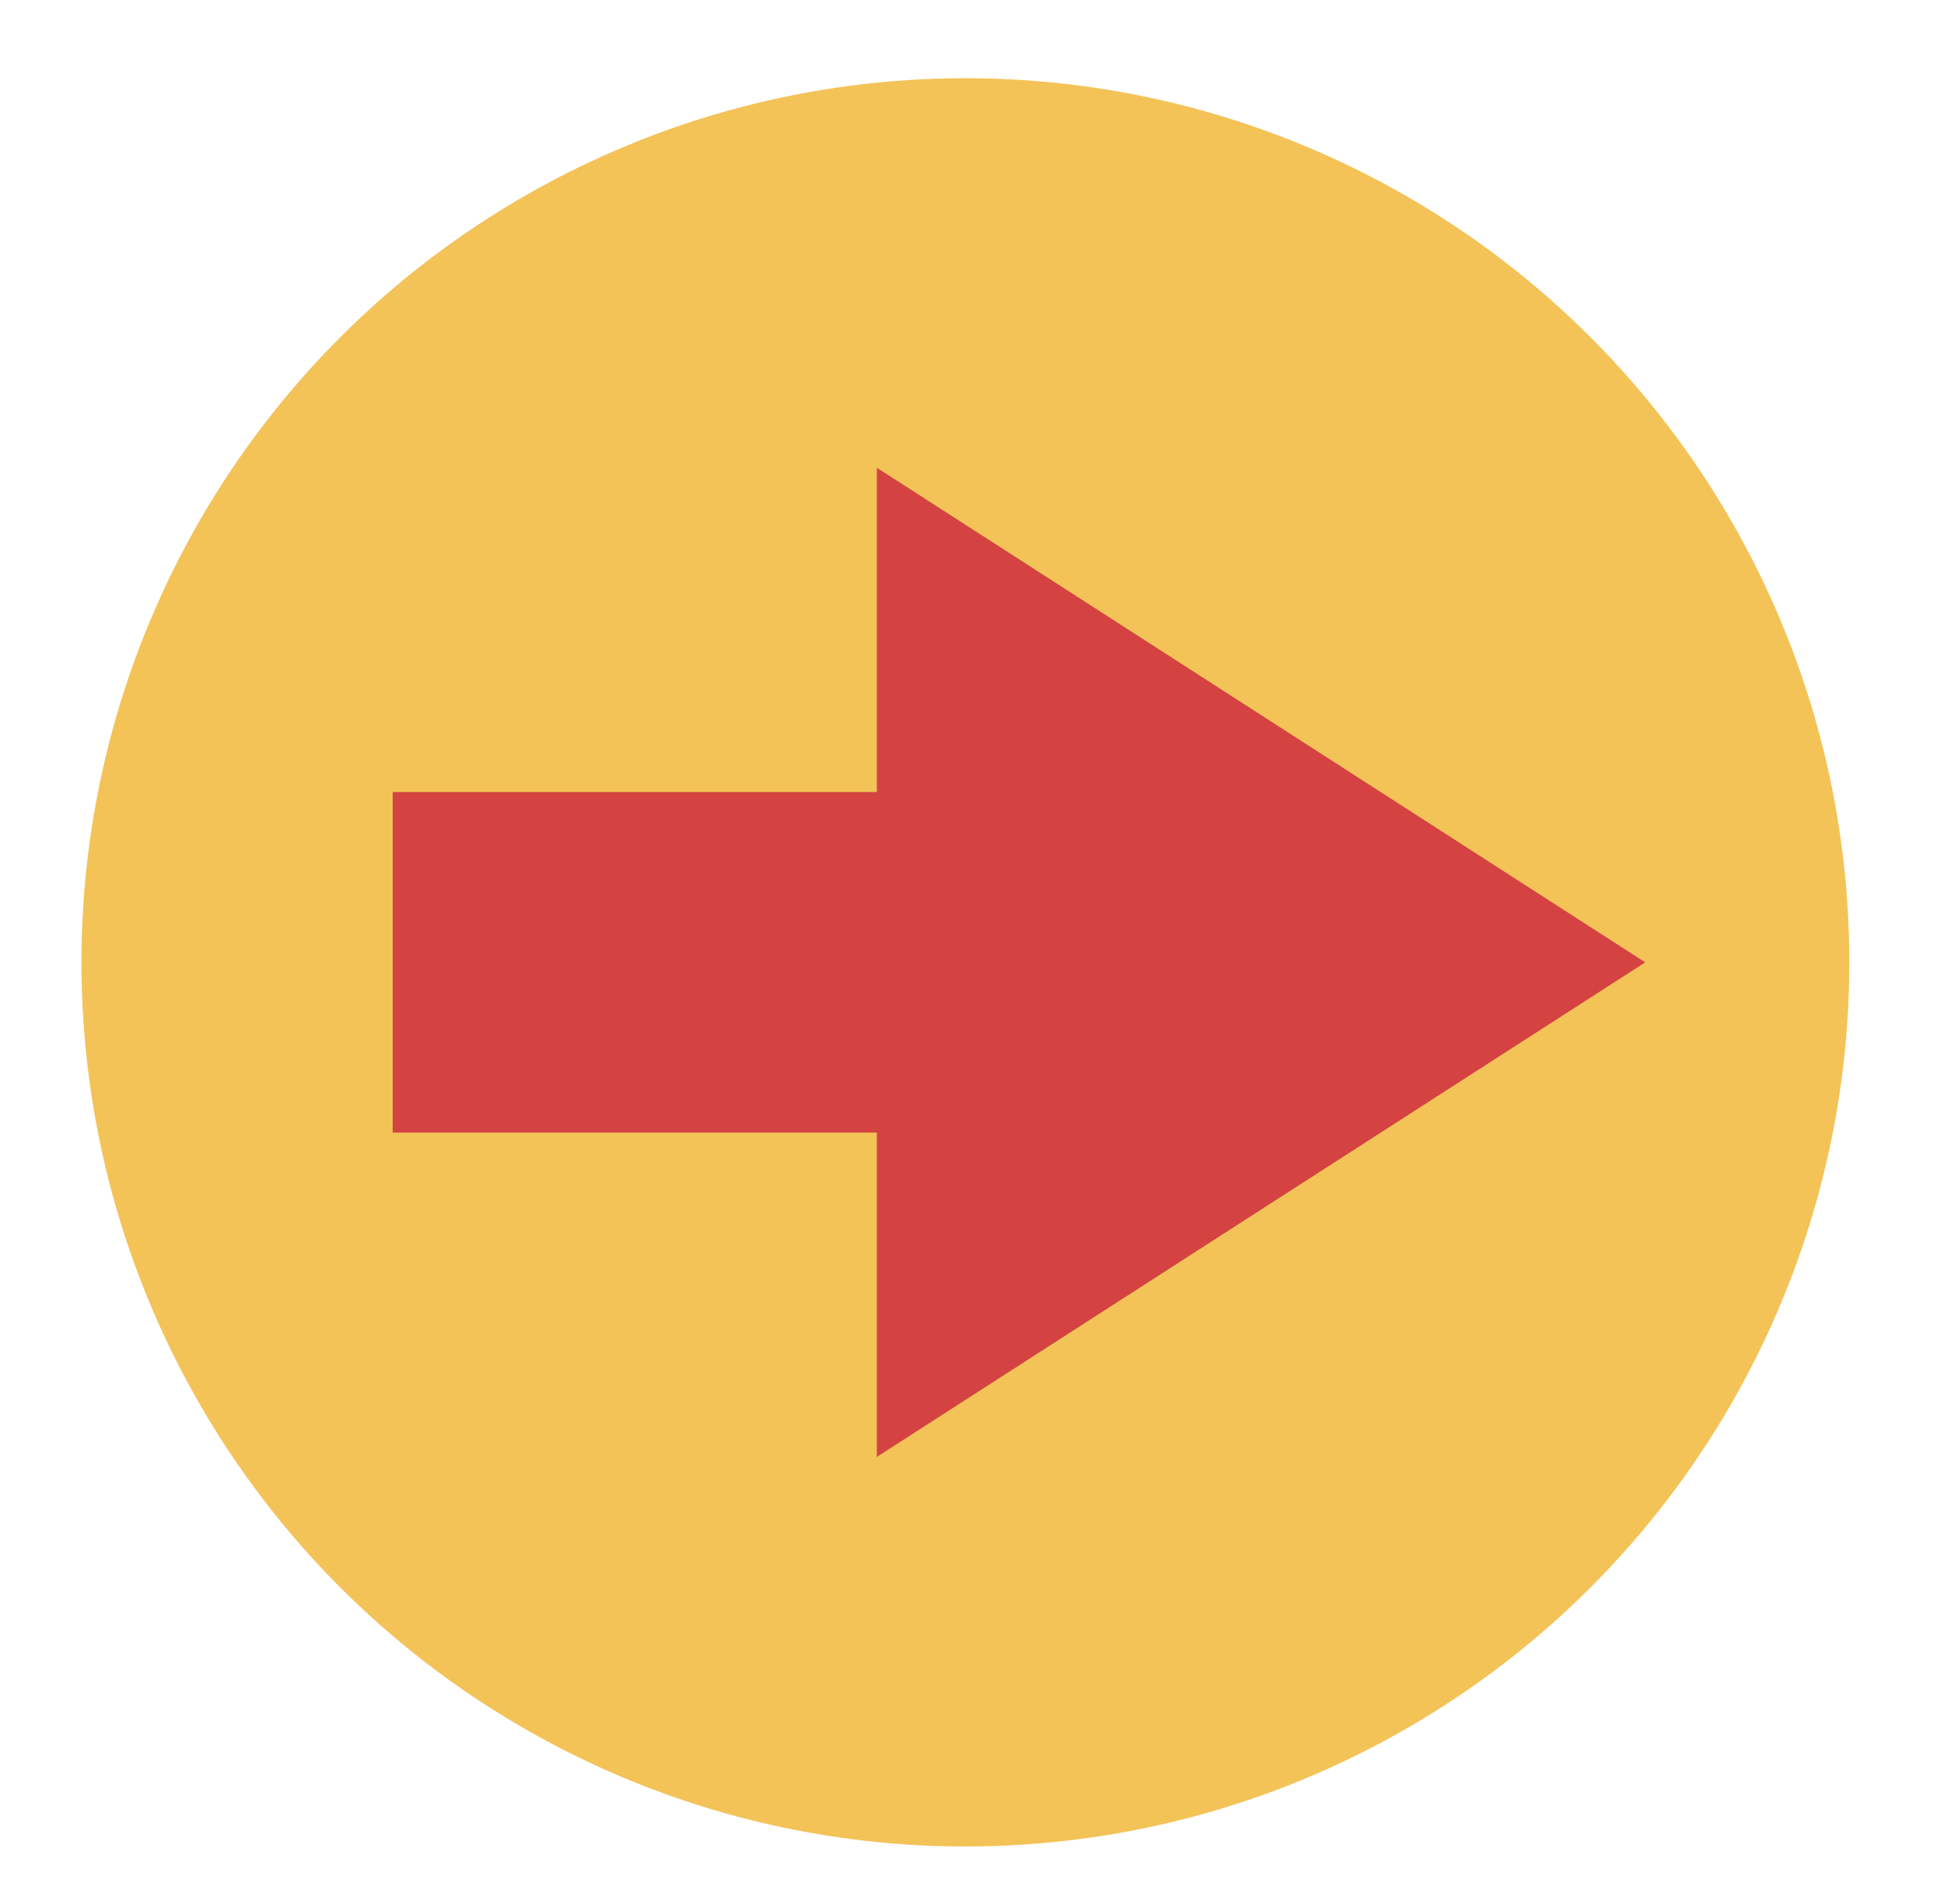
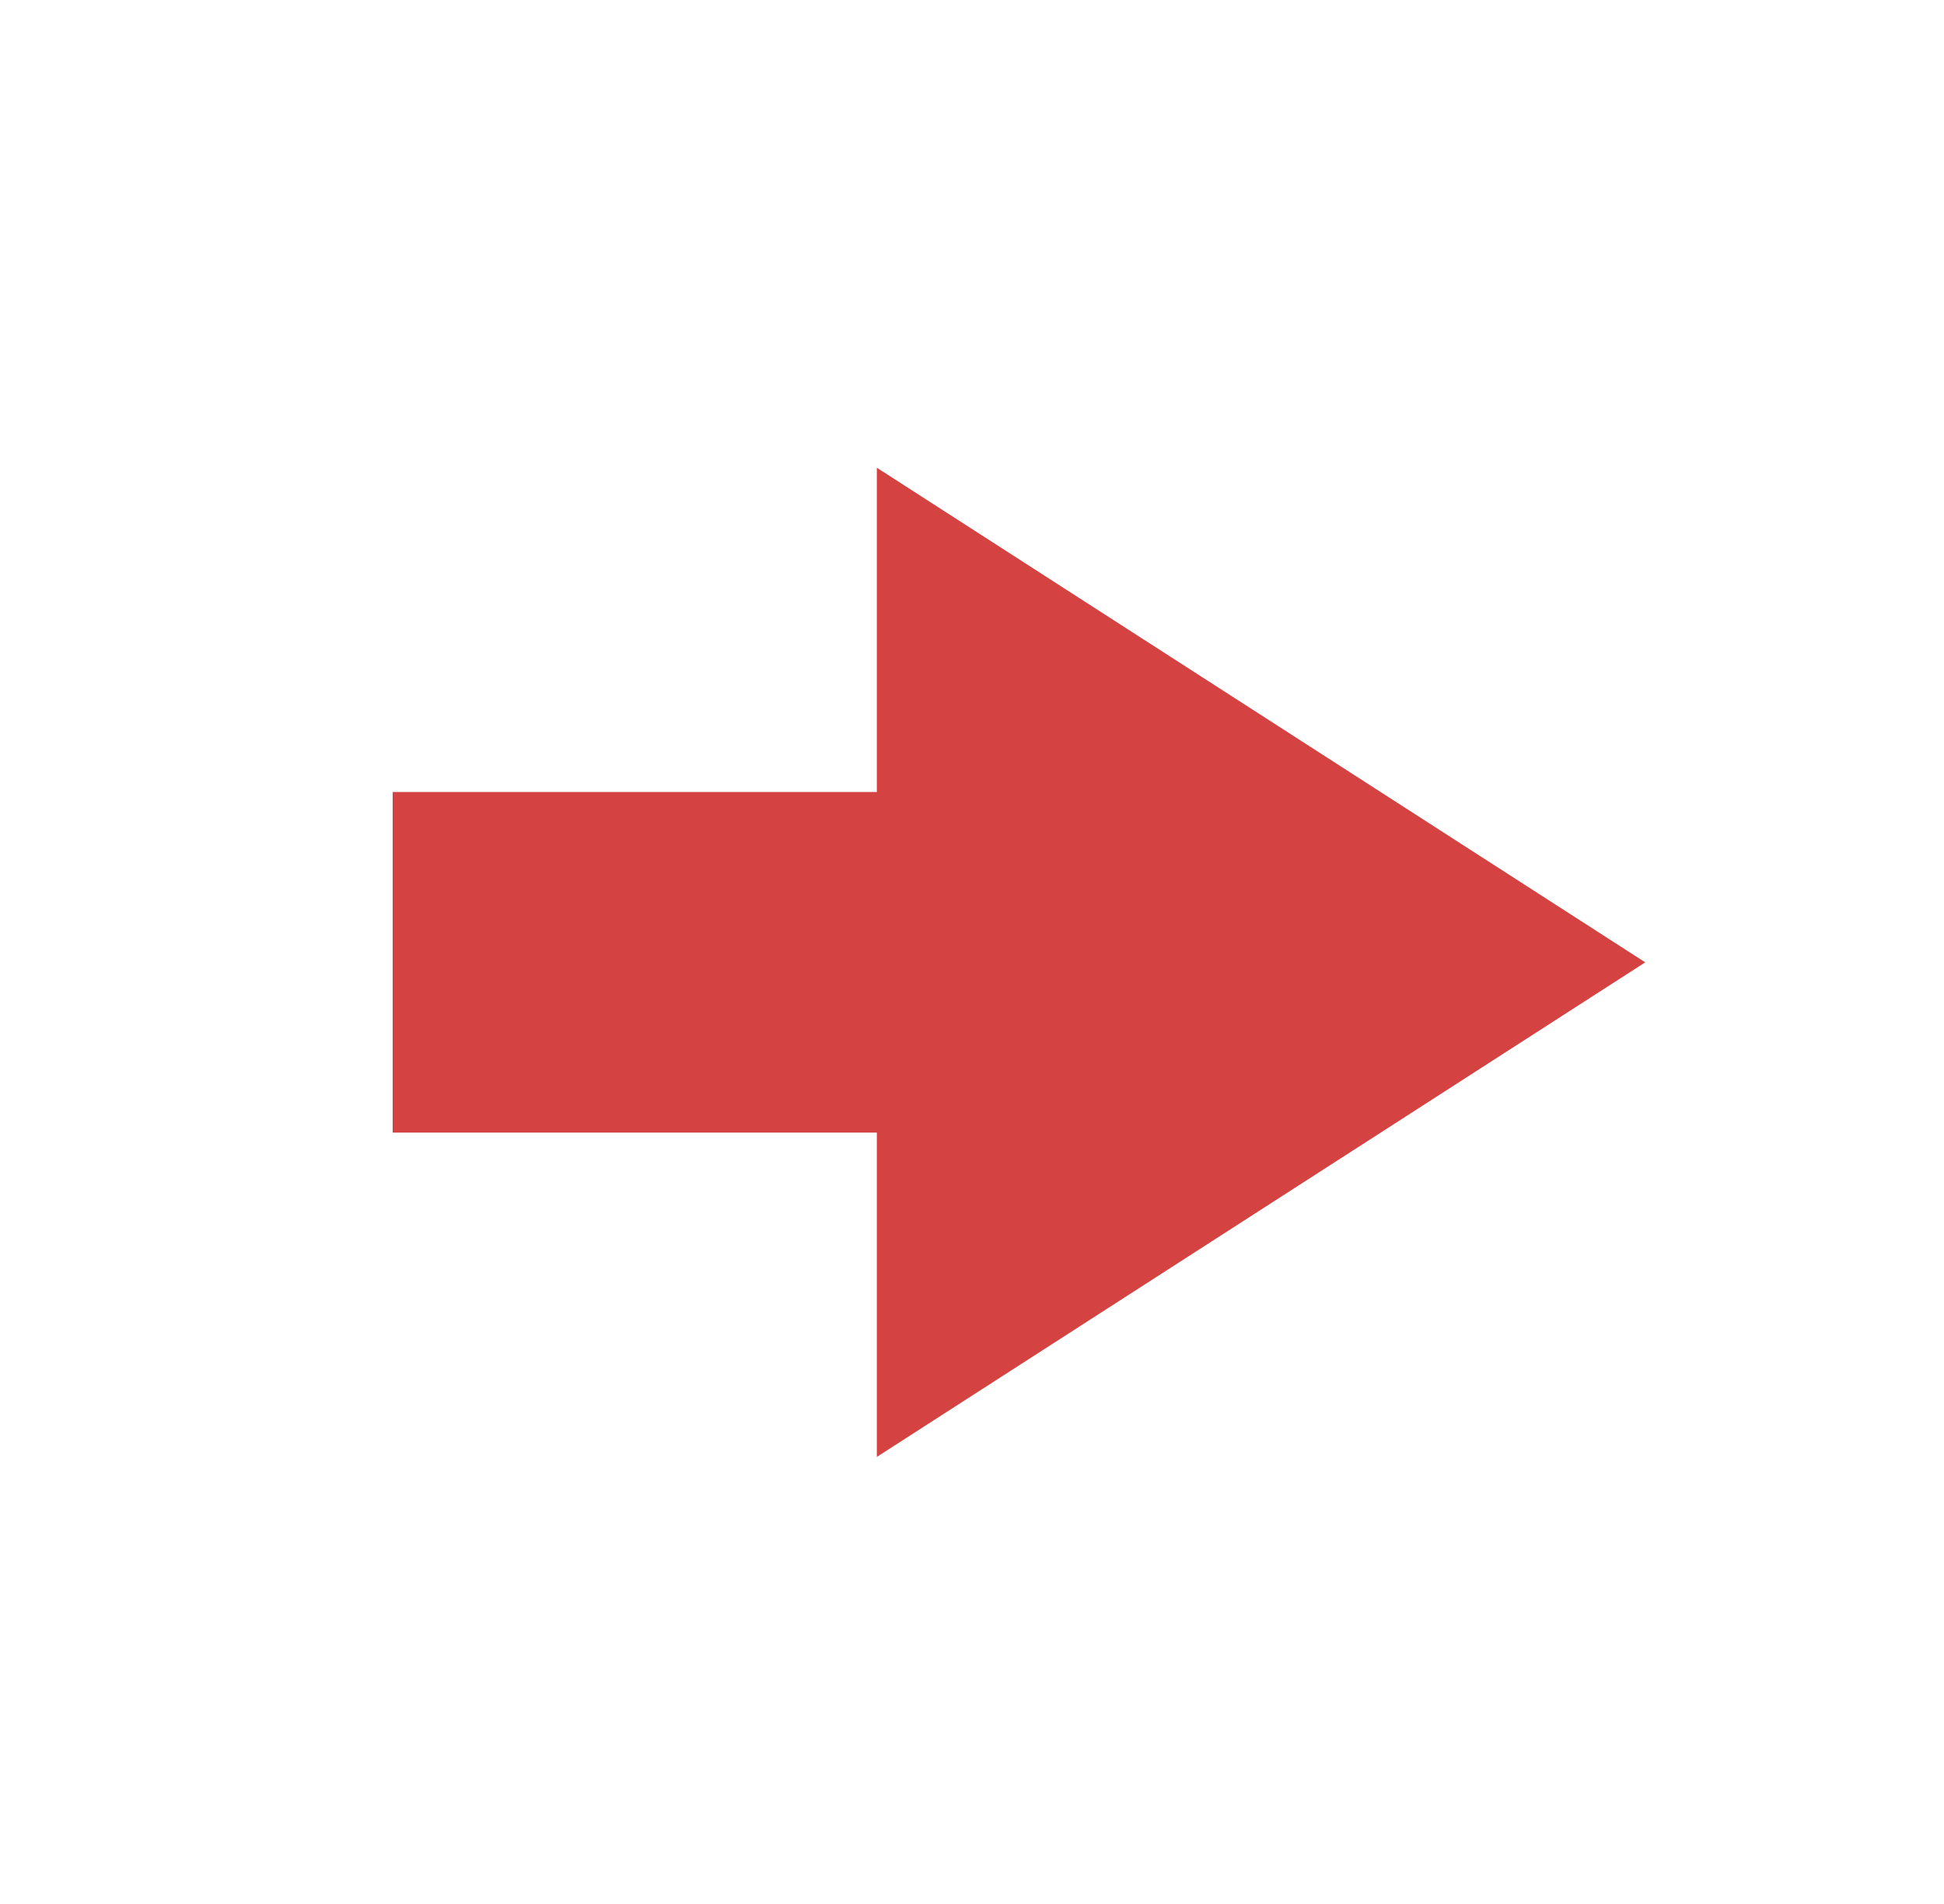
<svg xmlns="http://www.w3.org/2000/svg" version="1.1" id="Layer_1" x="0px" y="0px" viewBox="0 0 257.09 251.74" style="enable-background:new 0 0 257.09 251.74;" xml:space="preserve">
  <style type="text/css">
	.st0{fill:#F3C358;}
	.st1{fill:#2D4597;}
	.st2{fill:#554596;}
	.st3{fill:#D44342;}
	.st4{fill:#1B94AD;}
</style>
-   <circle class="st0" cx="127.67" cy="127.24" r="116.9" />
  <g>
    <polyline class="st3" points="115.96,61.84 217.58,127.24 115.96,192.63  " />
    <rect x="51.93" y="104.72" class="st3" width="116.1" height="45.03" />
  </g>
</svg>